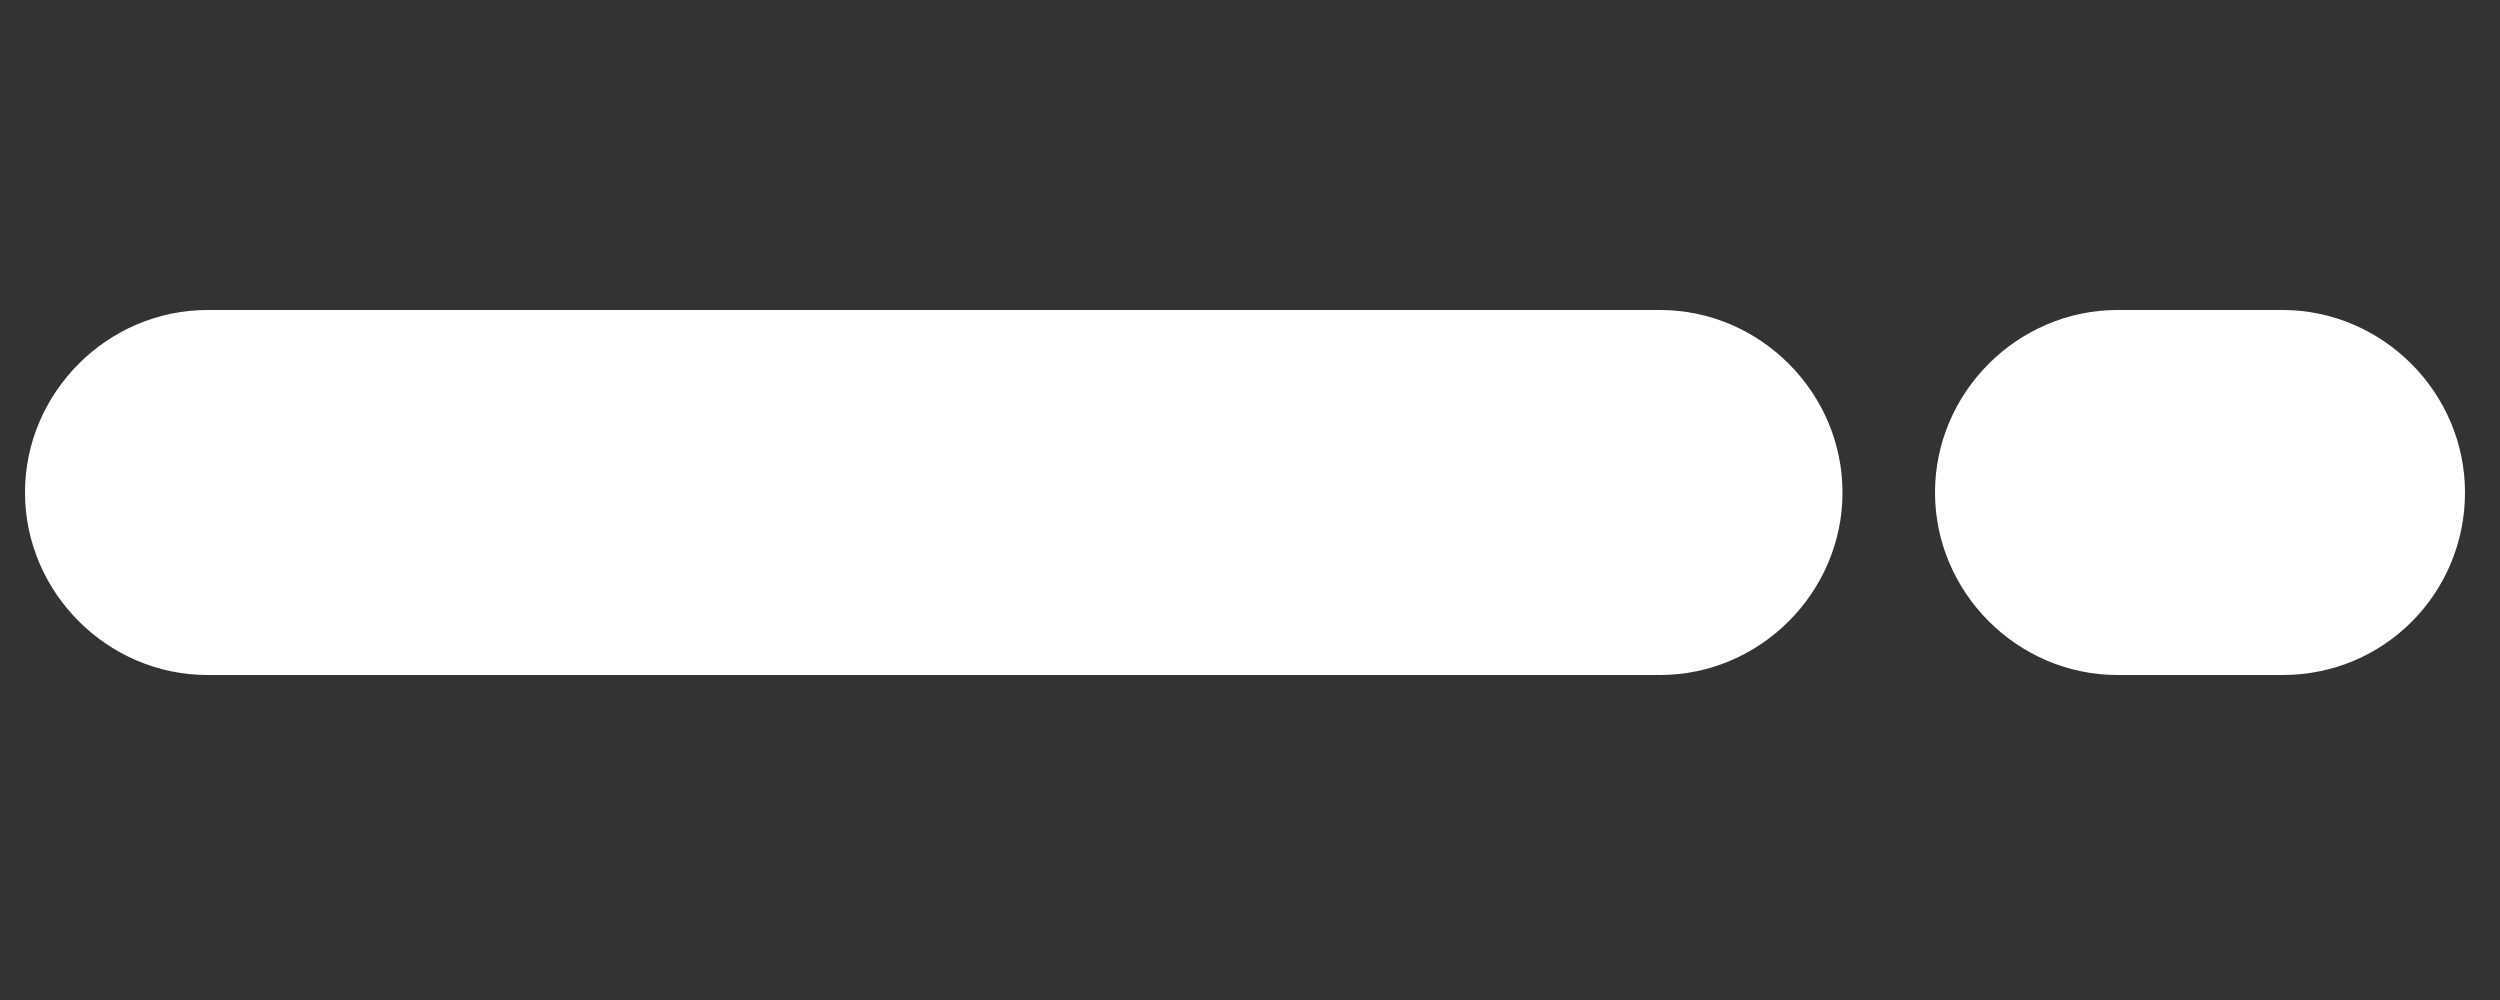
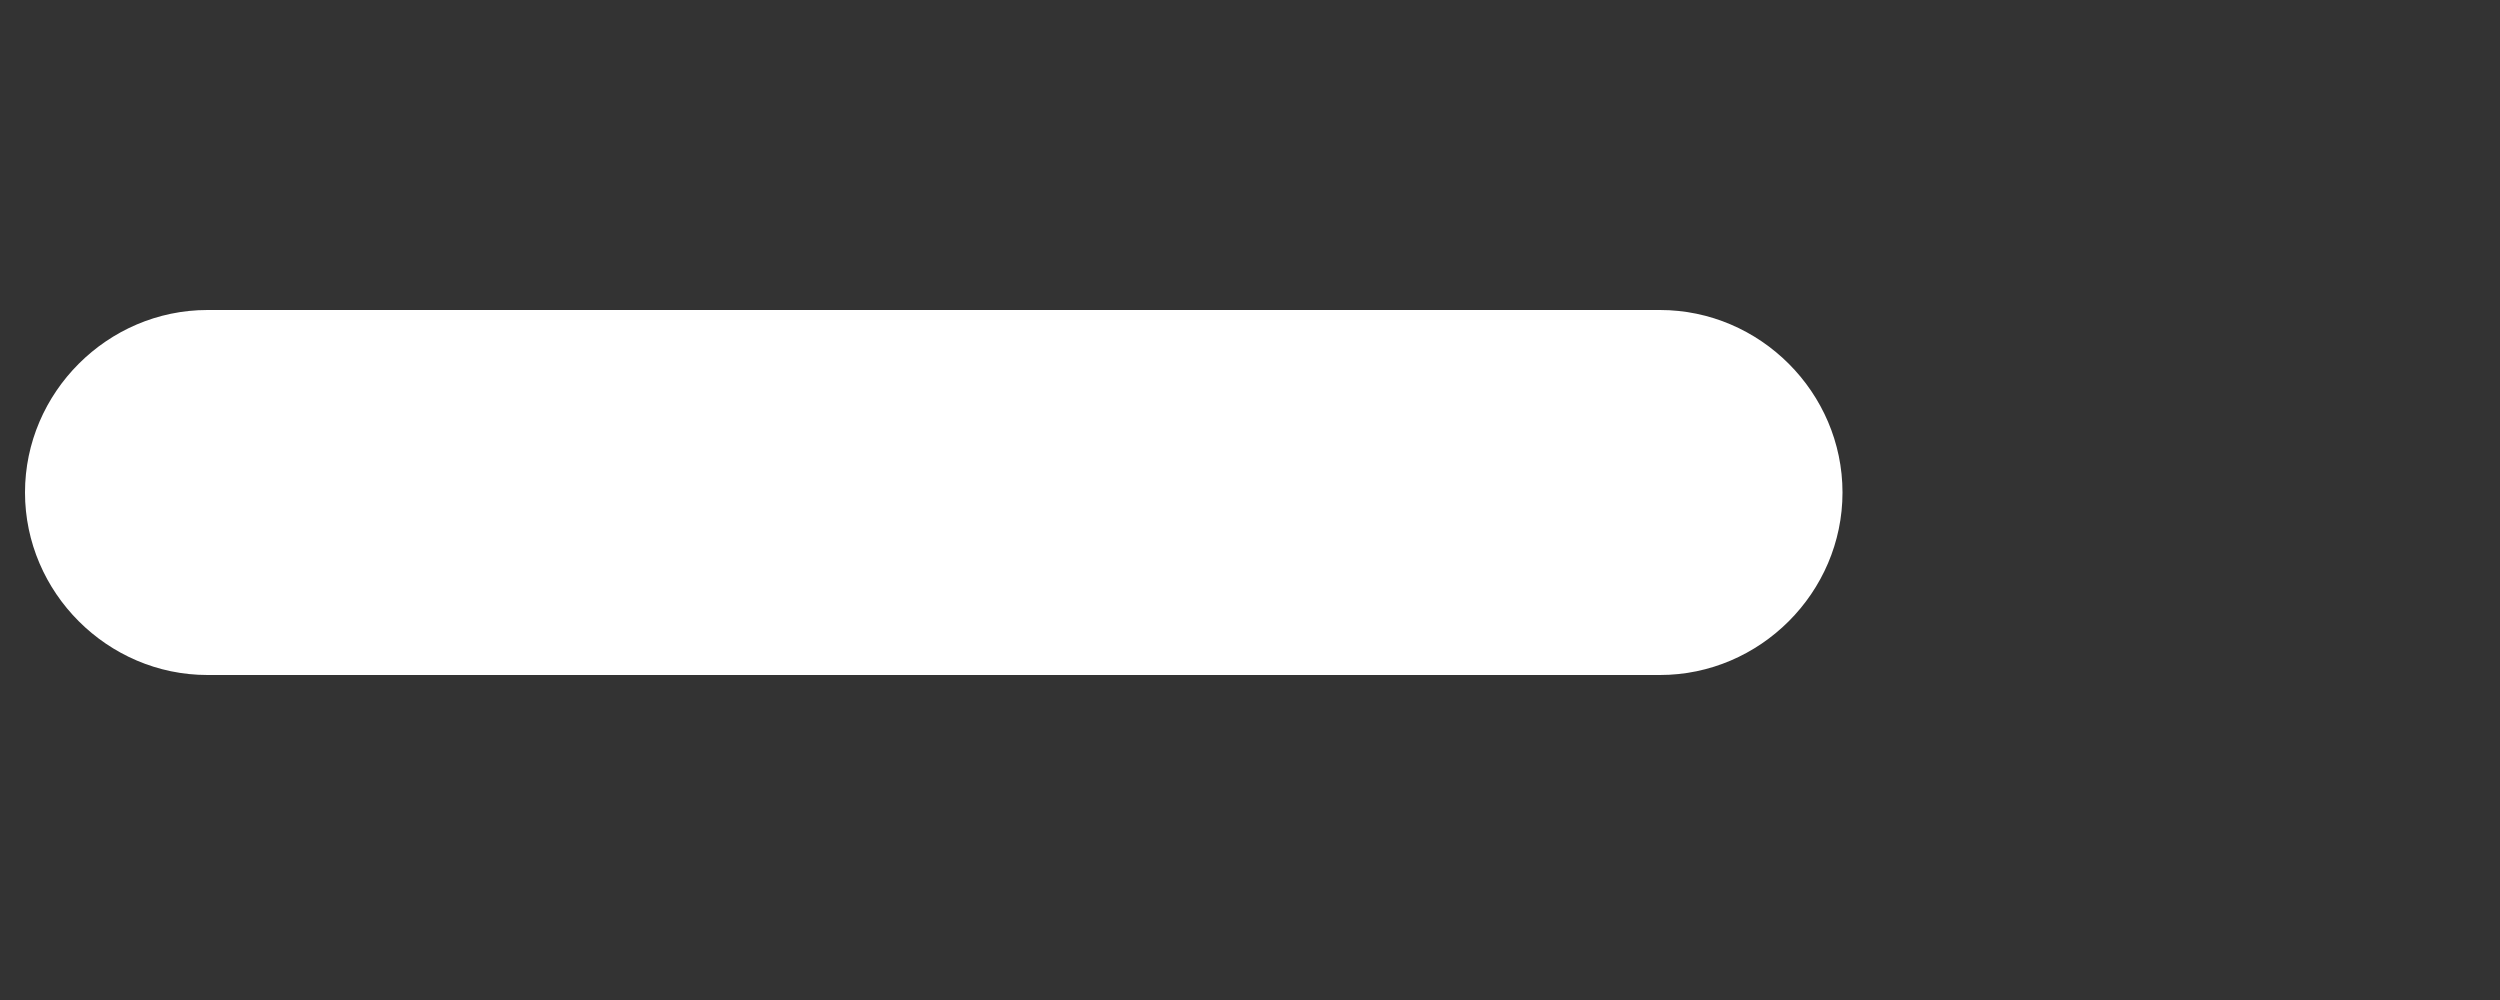
<svg xmlns="http://www.w3.org/2000/svg" version="1.1" id="Layer_1" x="0px" y="0px" viewBox="0 0 100 40" enable-background="new 0 0 100 40" xml:space="preserve">
  <rect x="0" y="0" width="100" height="40" fill="#333333" stroke="none" />
  <path fill="#FFFFFF" d="M66.4,27H8.3c-4,0-7.3-3.3-7.3-7.3l0,0c0-4,3.3-7.3,7.3-7.3h58.1c4,0,7.3,3.3,7.3,7.3l0,0  C73.7,23.7,70.4,27,66.4,27z" />
-   <path fill="#FFFFFF" d="M91.3,27h-6.6c-4,0-7.3-3.3-7.3-7.3l0,0c0-4,3.3-7.3,7.3-7.3h6.6c4,0,7.3,3.3,7.3,7.3l0,0  C98.6,23.7,95.4,27,91.3,27z" />
</svg>